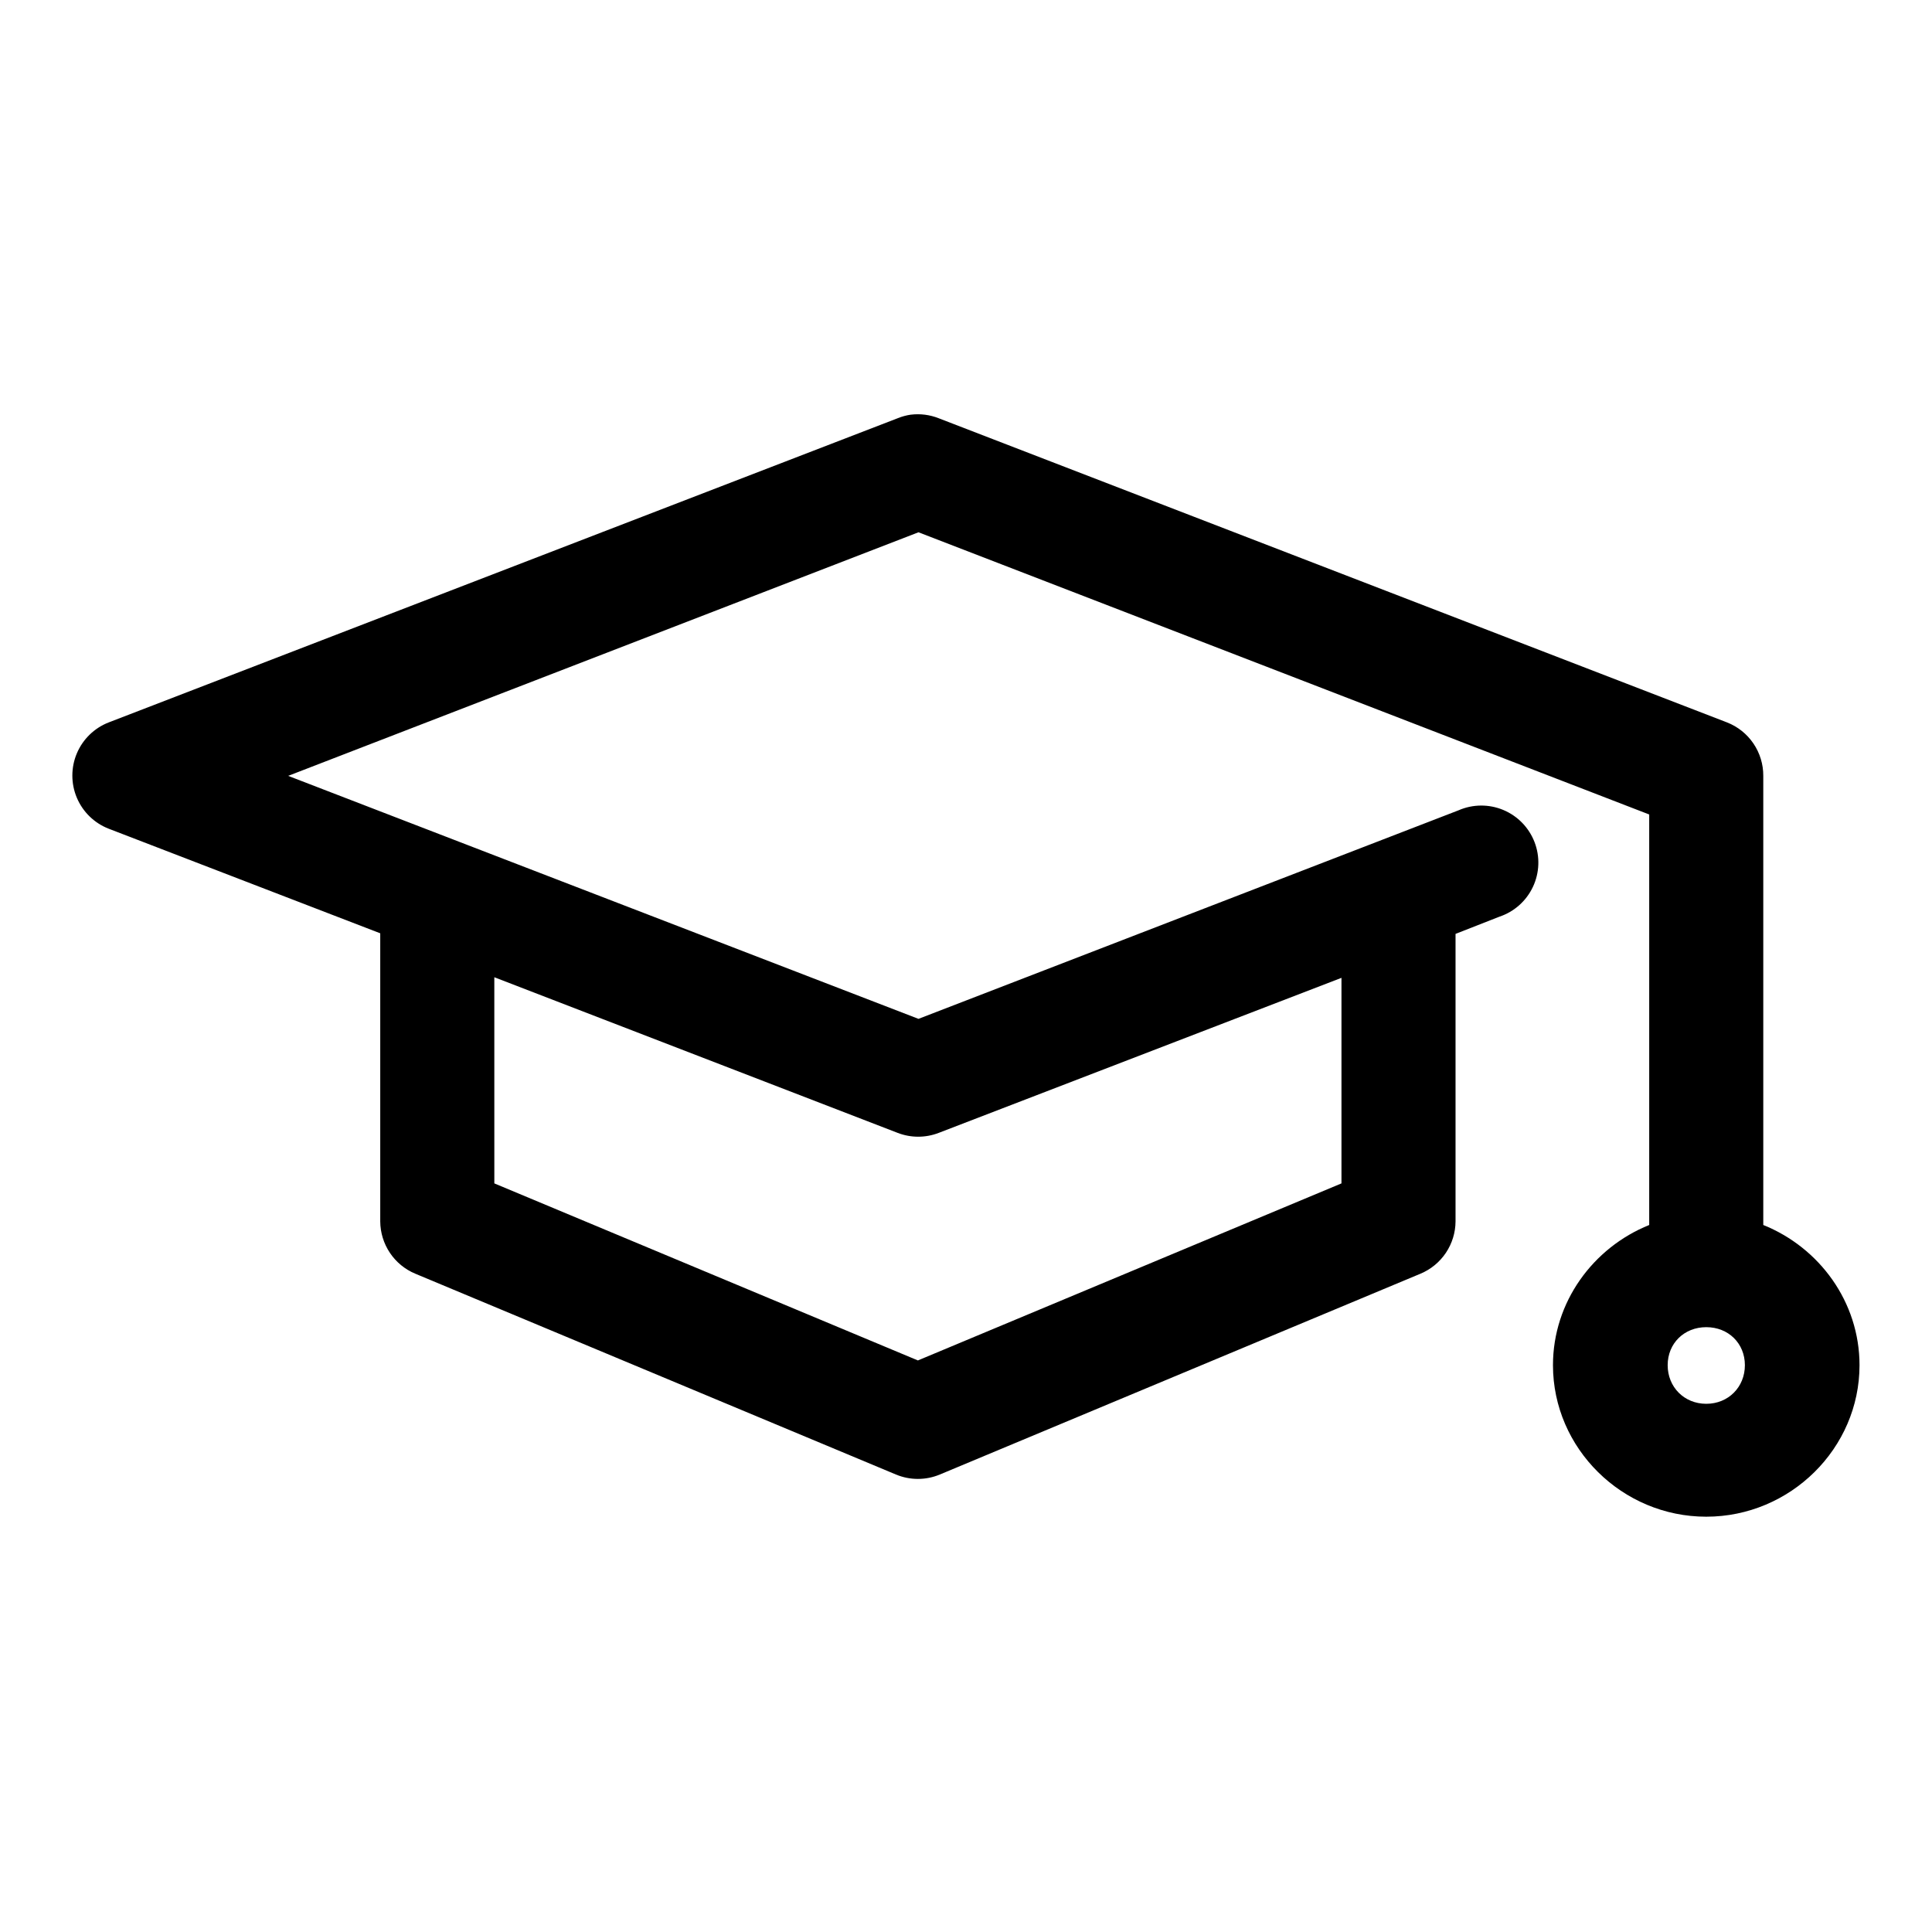
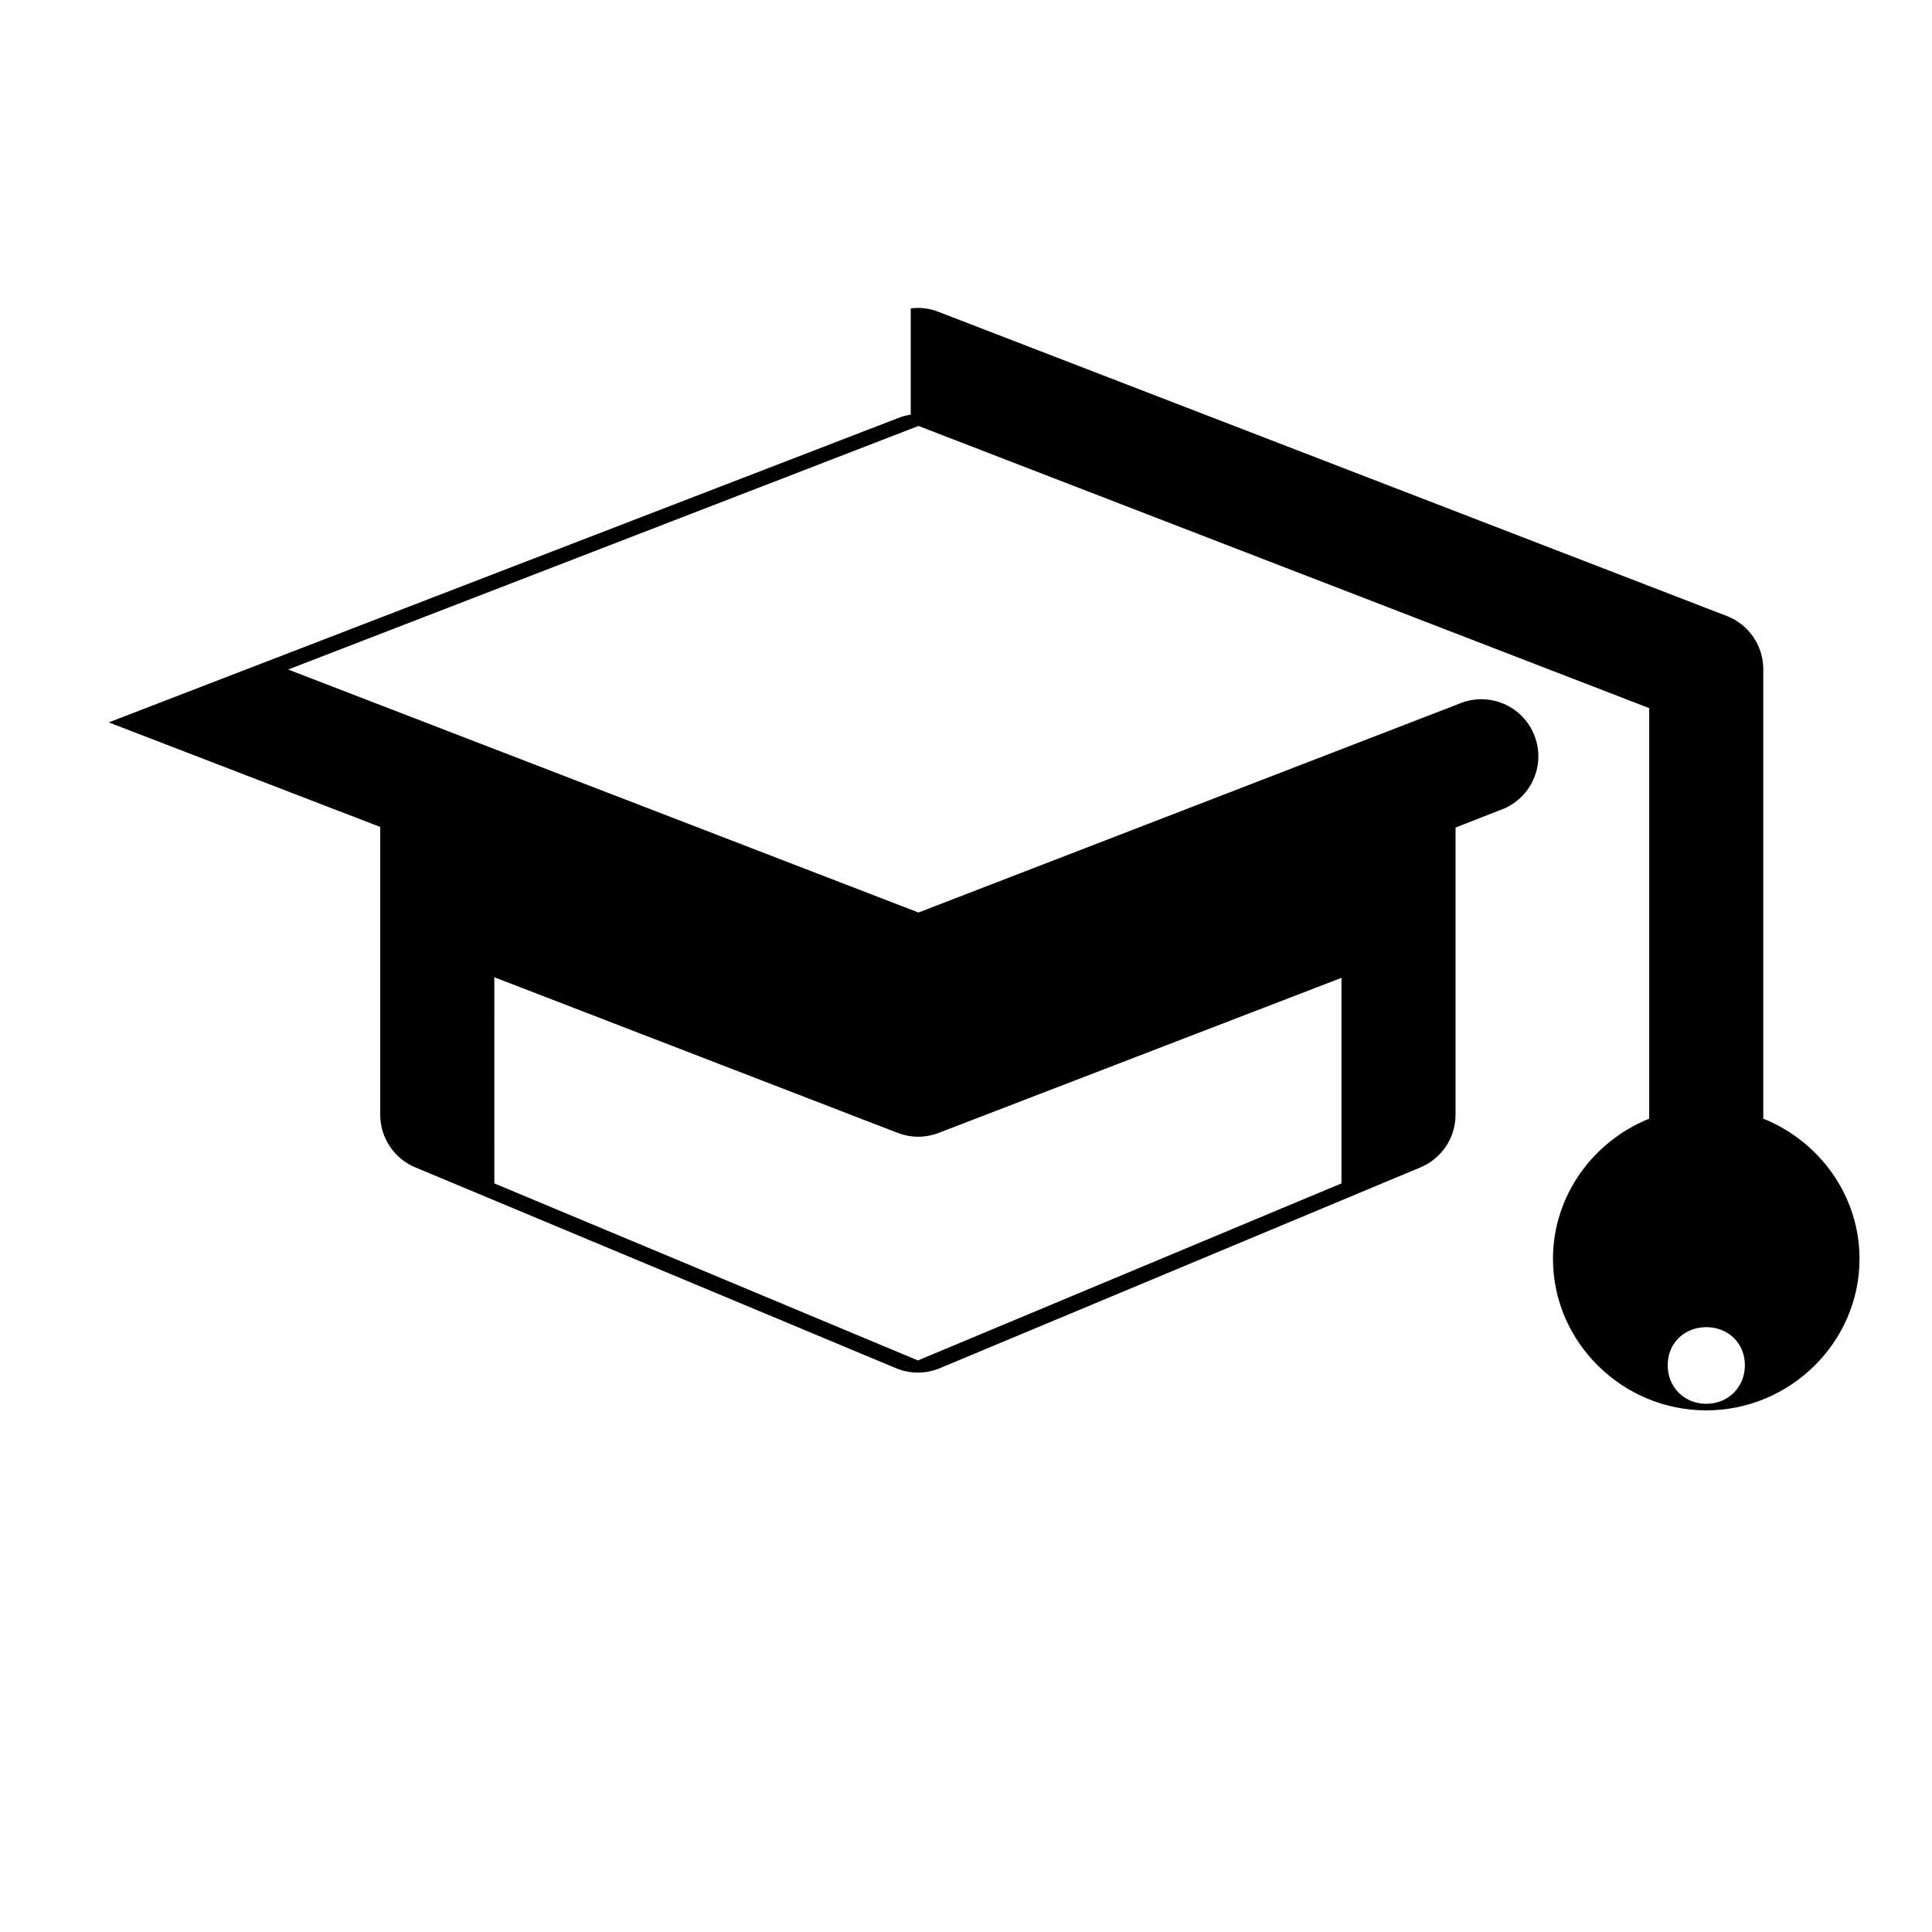
<svg xmlns="http://www.w3.org/2000/svg" fill="#000000" width="800px" height="800px" version="1.1" viewBox="144 144 512 512">
-   <path d="m385.36 253.89c-1.188 0.176-2.352 0.492-3.461 0.945l-209.08 80.609c-3.809 1.477-6.859 4.438-8.453 8.203-1.59 3.762-1.59 8.012 0 11.773 1.594 3.766 4.644 6.727 8.453 8.203l71.949 27.711v76.359c0.02 2.965 0.91 5.859 2.562 8.324 1.648 2.461 3.988 4.387 6.727 5.527l127.37 53.215c3.727 1.559 7.922 1.559 11.648 0l127.37-53.215c2.734-1.141 5.074-3.066 6.727-5.527 1.652-2.465 2.543-5.359 2.562-8.324v-76.203l11.648-4.566c3.91-1.312 7.109-4.168 8.863-7.898 1.754-3.731 1.906-8.016 0.422-11.863-1.484-3.848-4.473-6.922-8.277-8.512-3.805-1.59-8.09-1.555-11.871 0.094l-143.11 55.262-167.04-64.395 167.04-64.551 193.65 74.785v108.79c-14.871 5.988-25.504 20.41-25.504 37.156 0 22.035 18.332 40.148 40.617 40.148 22.289 0 40.621-18.113 40.621-40.148 0-16.758-10.625-31.176-25.504-37.156v-119.02c0.02-3.055-0.891-6.047-2.606-8.574-1.715-2.531-4.156-4.481-7-5.594l-208.92-80.609c-2.352-0.93-4.894-1.254-7.402-0.945zm-110.36 149.09 106.9 41.25c3.496 1.348 7.367 1.348 10.863 0l106.74-41.09v54.473l-112.25 46.918-112.25-46.918zm321.18 92.734c5.859 0 10.234 4.285 10.234 10.074 0 5.793-4.375 10.234-10.234 10.234-5.856 0-10.23-4.441-10.23-10.234 0-5.789 4.375-10.074 10.23-10.074z" />
+   <path d="m385.36 253.89c-1.188 0.176-2.352 0.492-3.461 0.945l-209.08 80.609l71.949 27.711v76.359c0.02 2.965 0.91 5.859 2.562 8.324 1.648 2.461 3.988 4.387 6.727 5.527l127.37 53.215c3.727 1.559 7.922 1.559 11.648 0l127.37-53.215c2.734-1.141 5.074-3.066 6.727-5.527 1.652-2.465 2.543-5.359 2.562-8.324v-76.203l11.648-4.566c3.91-1.312 7.109-4.168 8.863-7.898 1.754-3.731 1.906-8.016 0.422-11.863-1.484-3.848-4.473-6.922-8.277-8.512-3.805-1.59-8.09-1.555-11.871 0.094l-143.11 55.262-167.04-64.395 167.04-64.551 193.65 74.785v108.79c-14.871 5.988-25.504 20.41-25.504 37.156 0 22.035 18.332 40.148 40.617 40.148 22.289 0 40.621-18.113 40.621-40.148 0-16.758-10.625-31.176-25.504-37.156v-119.02c0.02-3.055-0.891-6.047-2.606-8.574-1.715-2.531-4.156-4.481-7-5.594l-208.92-80.609c-2.352-0.93-4.894-1.254-7.402-0.945zm-110.36 149.09 106.9 41.25c3.496 1.348 7.367 1.348 10.863 0l106.74-41.09v54.473l-112.25 46.918-112.25-46.918zm321.18 92.734c5.859 0 10.234 4.285 10.234 10.074 0 5.793-4.375 10.234-10.234 10.234-5.856 0-10.23-4.441-10.23-10.234 0-5.789 4.375-10.074 10.23-10.074z" />
</svg>